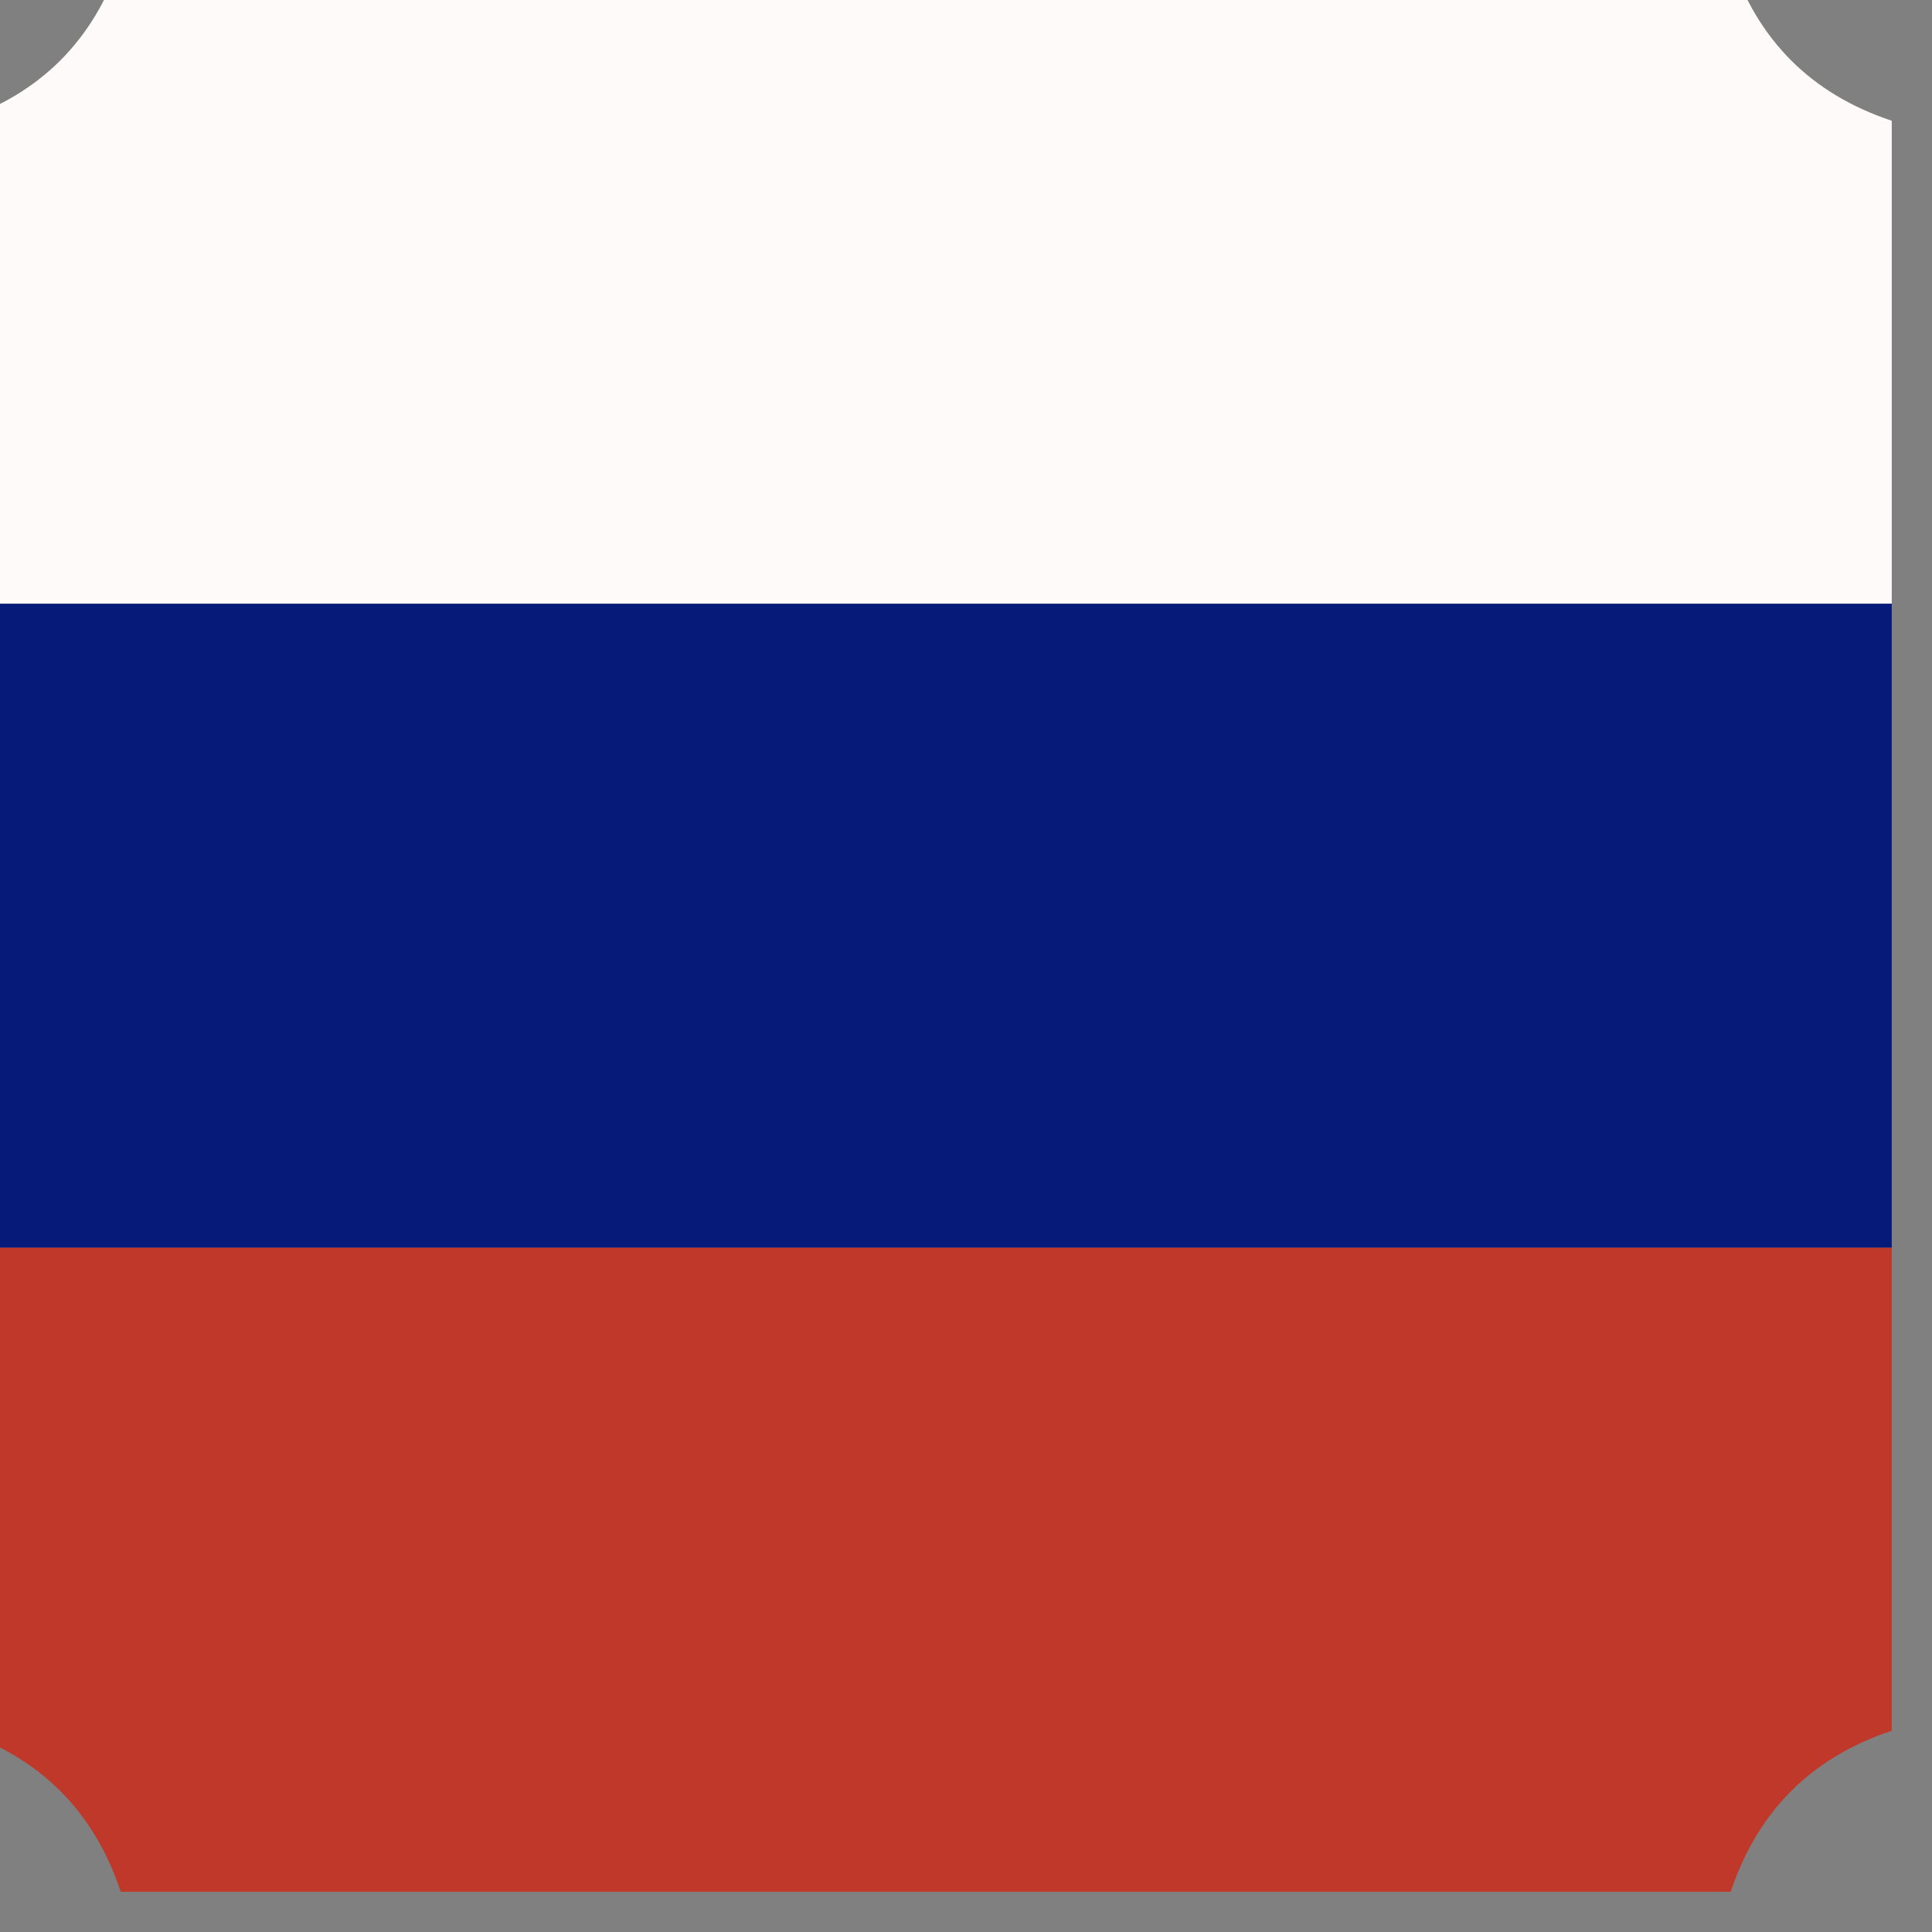
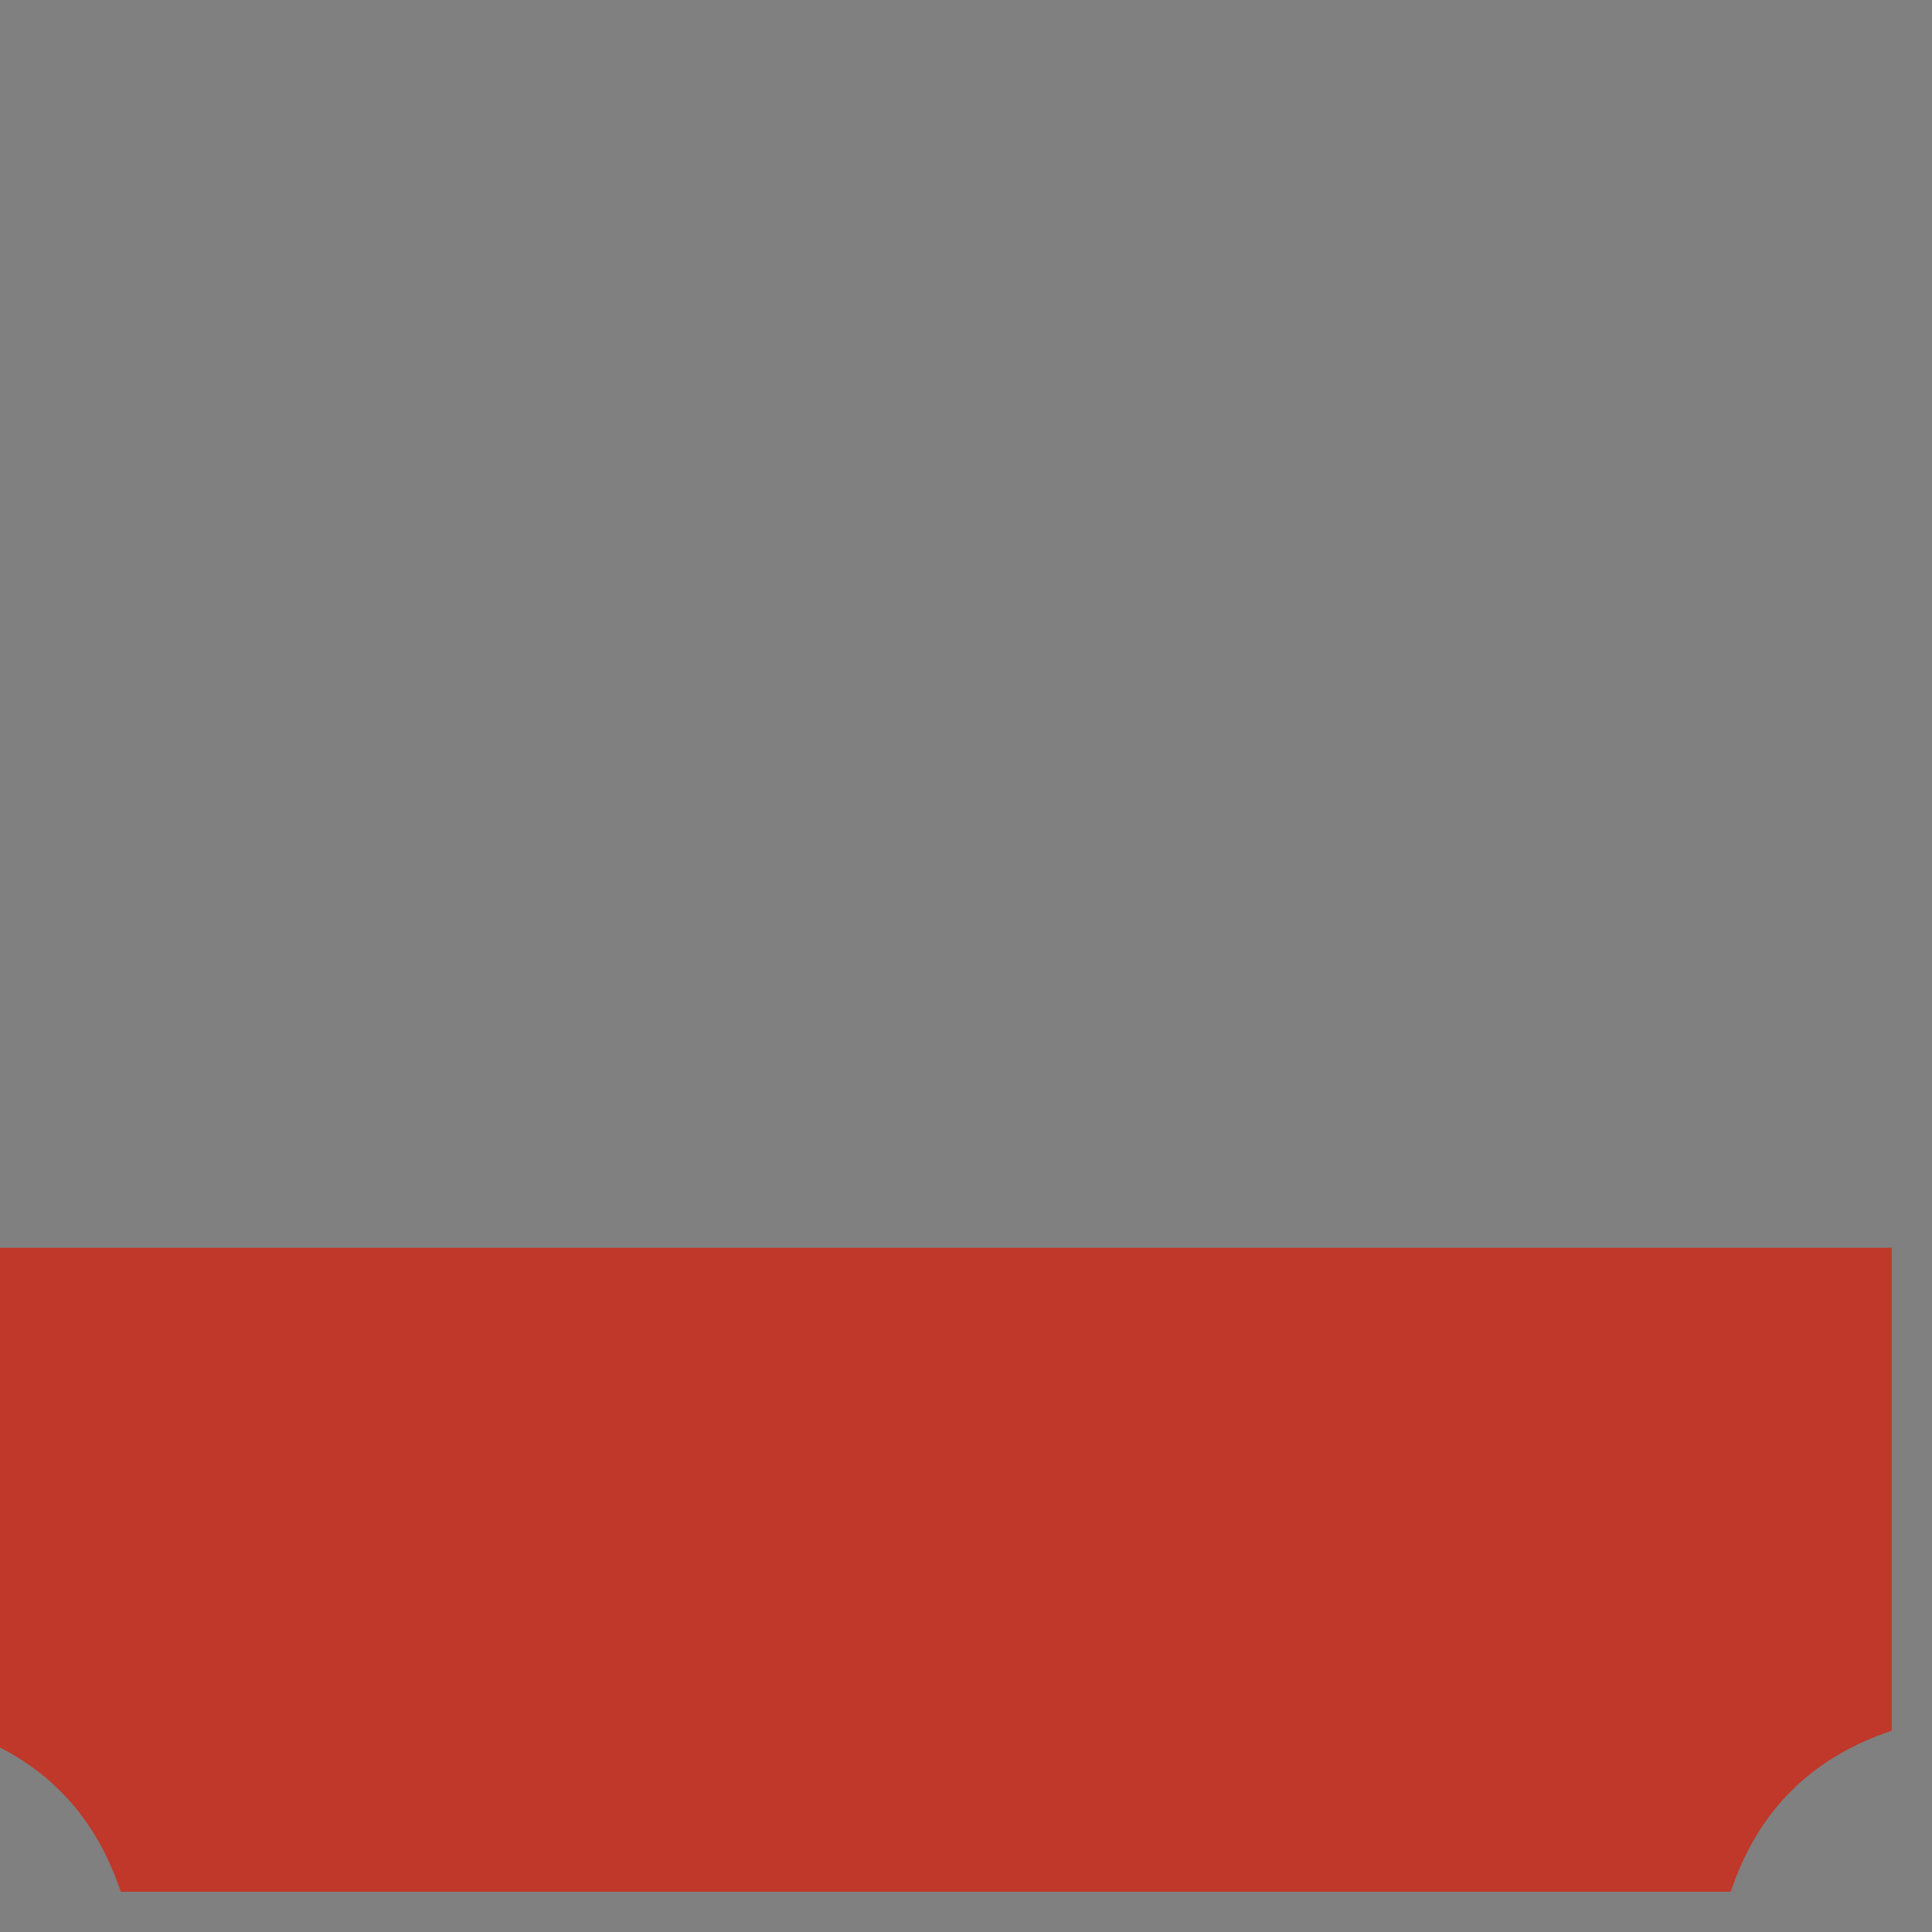
<svg xmlns="http://www.w3.org/2000/svg" version="1.1" width="24px" height="24px" style="shape-rendering:geometricPrecision; text-rendering:geometricPrecision; image-rendering:optimizeQuality; fill-rule:evenodd; clip-rule:evenodd">
  <rect width="100%" height="100%" fill="#808080" stroke="none" />
  <g>
-     <path style="opacity:1" fill="#fefaf9" d="M 1.5,-0.5 C 8.167,-0.5 14.833,-0.5 21.5,-0.5C 21.833,0.5 22.5,1.167 23.5,1.5C 23.5,3.5 23.5,5.5 23.5,7.5C 15.5,7.5 7.5,7.5 -0.5,7.5C -0.5,5.5 -0.5,3.5 -0.5,1.5C 0.5,1.167 1.167,0.5 1.5,-0.5 Z" />
-   </g>
+     </g>
  <g>
-     <path style="opacity:1" fill="#061a79" d="M -0.5,7.5 C 7.5,7.5 15.5,7.5 23.5,7.5C 23.5,10.167 23.5,12.833 23.5,15.5C 15.5,15.5 7.5,15.5 -0.5,15.5C -0.5,12.833 -0.5,10.167 -0.5,7.5 Z" />
-   </g>
+     </g>
  <g>
    <path style="opacity:0.975" fill="#c13728" d="M -0.5,15.5 C 7.5,15.5 15.5,15.5 23.5,15.5C 23.5,17.5 23.5,19.5 23.5,21.5C 22.5,21.833 21.833,22.5 21.5,23.5C 14.833,23.5 8.167,23.5 1.5,23.5C 1.167,22.5 0.5,21.833 -0.5,21.5C -0.5,19.5 -0.5,17.5 -0.5,15.5 Z" />
  </g>
</svg>